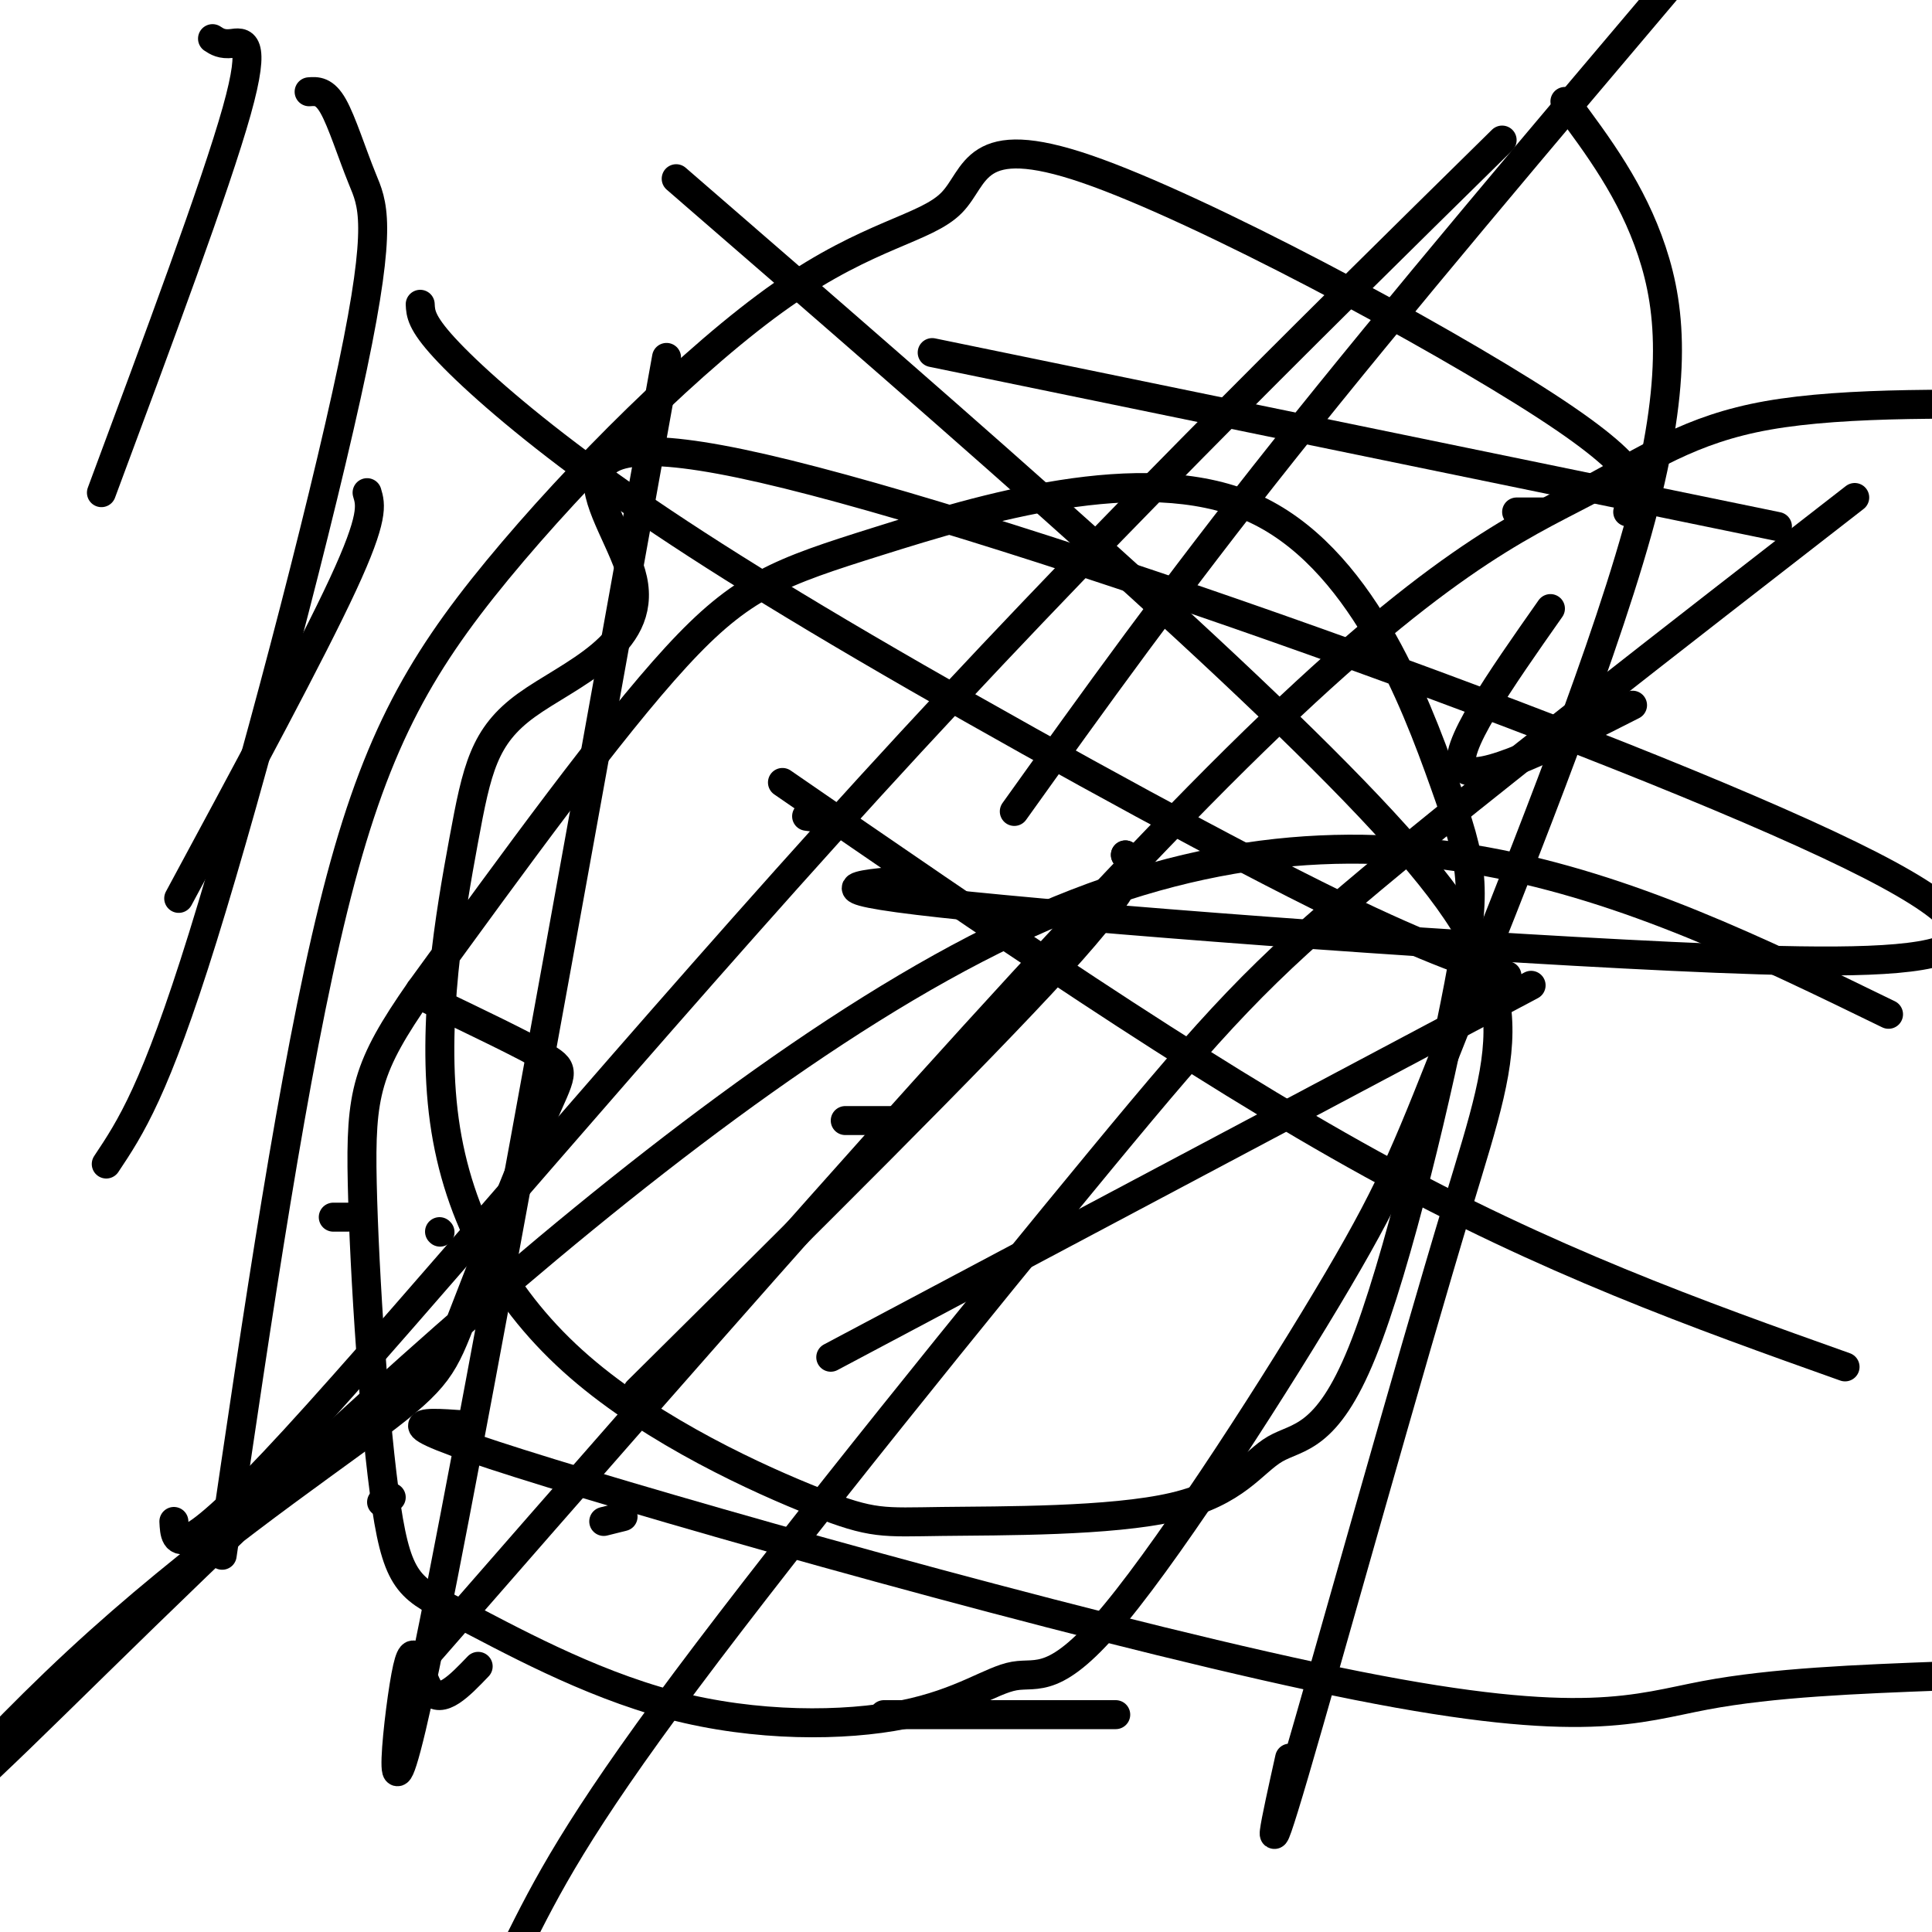
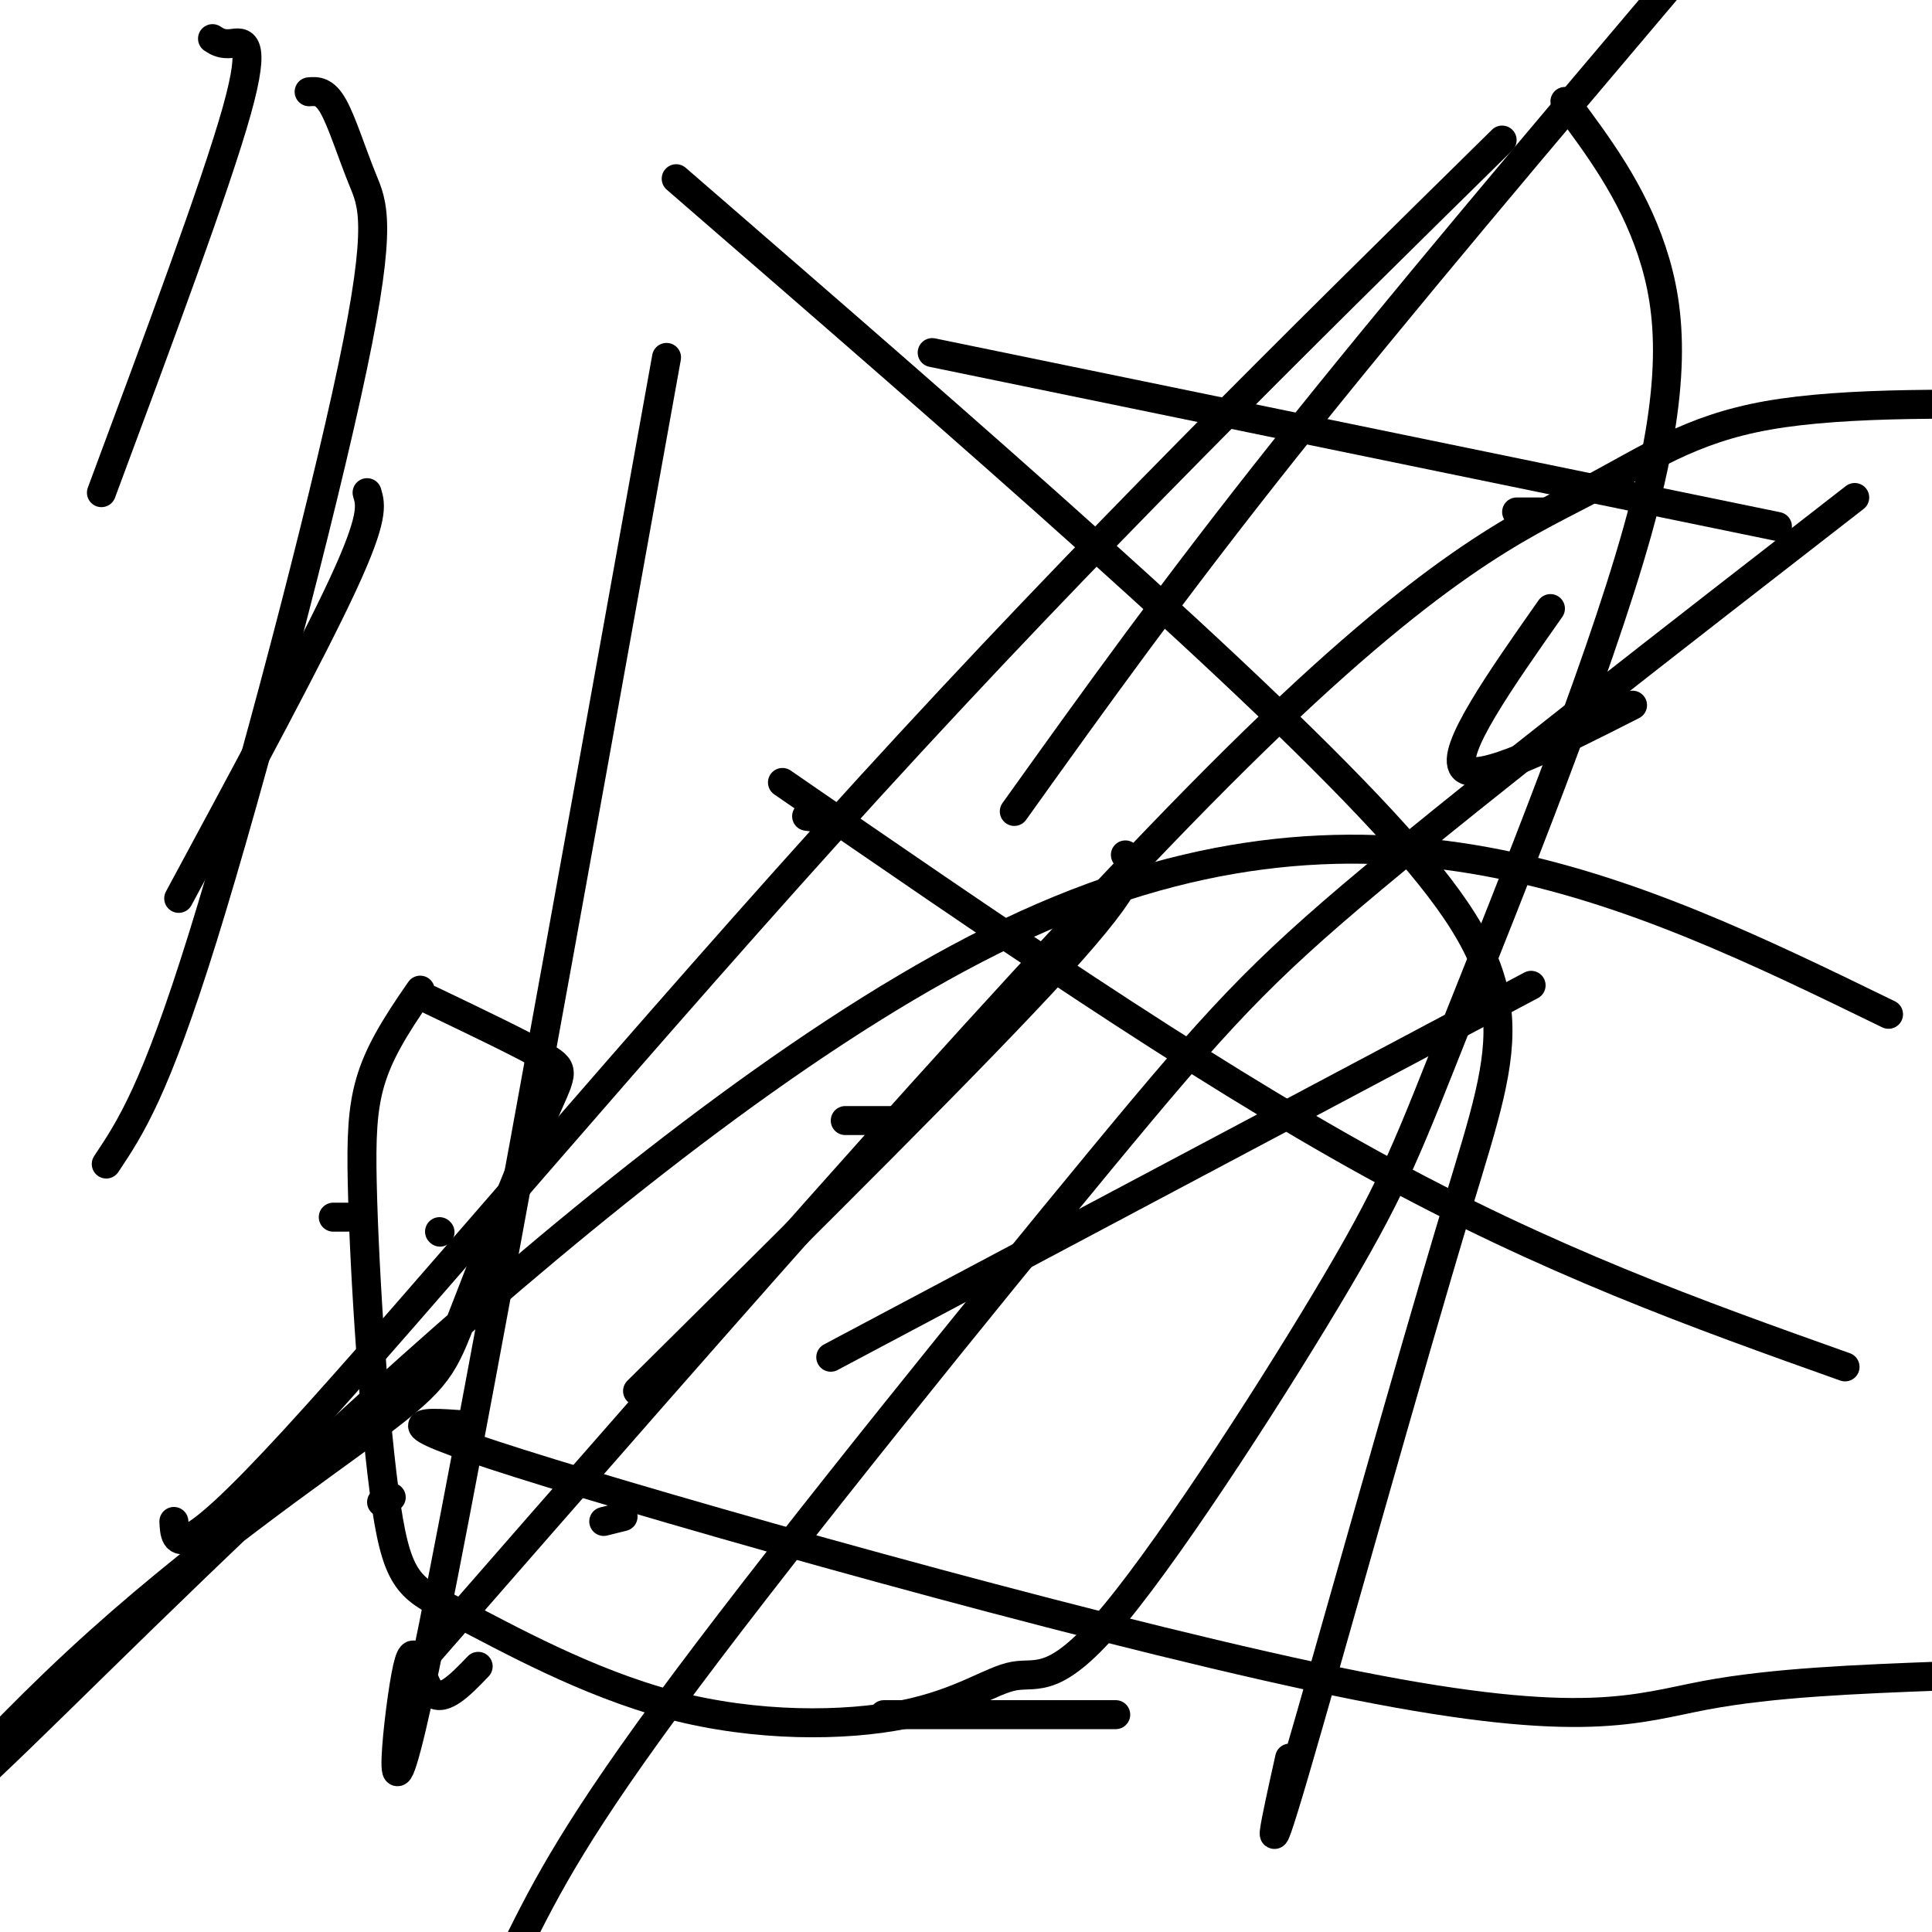
<svg xmlns="http://www.w3.org/2000/svg" viewBox="0 0 400 400" version="1.1">
  <g fill="none" stroke="#000000" stroke-width="6" stroke-linecap="round" stroke-linejoin="round">
    <path d="M188,232c0.000,0.000 -13.000,0.000 -13,0" />
-     <path d="M233,177c0.000,0.000 2.000,2.000 2,2" />
    <path d="M91,255c0.000,0.000 0.100,0.100 0.1,0.1" />
    <path d="M338,146c-16.083,8.167 -32.167,16.333 -35,13c-2.833,-3.333 7.583,-18.167 18,-33" />
    <path d="M69,252c0.000,0.000 3.000,0.000 3,0" />
    <path d="M320,106c0.000,0.000 -6.000,0.000 -6,0" />
    <path d="M79,311c0.000,0.000 2.000,-1.000 2,-1" />
-     <path d="M191,182c-12.505,0.918 -25.011,1.836 4,5c29.011,3.164 99.538,8.573 151,11c51.462,2.427 83.859,1.871 37,-21c-46.859,-22.871 -172.976,-68.057 -225,-80c-52.024,-11.943 -29.957,9.357 -27,23c2.957,13.643 -13.197,19.628 -22,26c-8.803,6.372 -10.255,13.129 -13,28c-2.745,14.871 -6.783,37.856 -4,58c2.783,20.144 12.389,37.449 28,51c15.611,13.551 37.229,23.349 49,28c11.771,4.651 13.695,4.154 26,4c12.305,-0.154 34.991,0.036 48,-3c13.009,-3.036 16.340,-9.297 21,-12c4.660,-2.703 10.649,-1.846 18,-20c7.351,-18.154 16.064,-55.318 20,-76c3.936,-20.682 3.096,-24.882 -3,-42c-6.096,-17.118 -17.448,-47.155 -40,-57c-22.552,-9.845 -56.302,0.503 -77,7c-20.698,6.497 -28.342,9.142 -42,24c-13.658,14.858 -33.329,41.929 -53,69" />
    <path d="M87,205c-11.119,15.948 -12.415,21.318 -12,40c0.415,18.682 2.543,50.675 5,67c2.457,16.325 5.244,16.983 15,22c9.756,5.017 26.480,14.394 44,19c17.520,4.606 35.836,4.440 48,2c12.164,-2.440 18.176,-7.156 23,-8c4.824,-0.844 8.461,2.182 21,-13c12.539,-15.182 33.982,-48.574 46,-69c12.018,-20.426 14.613,-27.887 25,-54c10.387,-26.113 28.566,-70.876 37,-101c8.434,-30.124 7.124,-45.607 3,-58c-4.124,-12.393 -11.062,-21.697 -18,-31" />
    <path d="M162,162c42.667,29.417 85.333,58.833 122,79c36.667,20.167 67.333,31.083 98,42" />
    <path d="M140,37c60.494,52.411 120.988,104.821 149,136c28.012,31.179 23.542,41.125 13,76c-10.542,34.875 -27.155,94.679 -34,118c-6.845,23.321 -3.923,10.161 -1,-3" />
-     <path d="M87,63c0.091,1.877 0.182,3.754 5,9c4.818,5.246 14.364,13.860 28,24c13.636,10.140 31.364,21.807 59,38c27.636,16.193 65.182,36.912 89,49c23.818,12.088 33.909,15.544 44,19" />
    <path d="M172,281c0.000,0.000 145.000,-77.000 145,-77" />
    <path d="M129,314c0.000,0.000 -4.000,1.000 -4,1" />
    <path d="M138,74c-20.589,114.423 -41.179,228.845 -50,271c-8.821,42.155 -5.875,12.042 -4,2c1.875,-10.042 2.679,-0.012 5,3c2.321,3.012 6.161,-0.994 10,-5" />
    <path d="M174,170c0.000,0.000 -7.000,-1.000 -7,-1" />
    <path d="M36,315c0.244,4.844 0.489,9.689 25,-17c24.511,-26.689 73.289,-84.911 119,-135c45.711,-50.089 88.356,-92.044 131,-134" />
    <path d="M107,403c6.137,-12.286 12.274,-24.571 35,-55c22.726,-30.429 62.042,-79.000 86,-108c23.958,-29.000 32.560,-38.429 56,-58c23.440,-19.571 61.720,-49.286 100,-79" />
    <path d="M183,355c0.000,0.000 48.000,0.000 48,0" />
    <path d="M89,207c9.815,4.698 19.631,9.395 24,12c4.369,2.605 3.292,3.117 -1,13c-4.292,9.883 -11.798,29.138 -16,40c-4.202,10.862 -5.101,13.330 -18,23c-12.899,9.670 -37.798,26.540 -62,49c-24.202,22.460 -47.708,50.508 -12,16c35.708,-34.508 130.631,-131.574 205,-167c74.369,-35.426 128.185,-9.213 182,17" />
    <path d="M76,102c0.750,2.500 1.500,5.000 -5,19c-6.500,14.000 -20.250,39.500 -34,65" />
    <path d="M193,73c0.000,0.000 175.000,36.000 175,36" />
    <path d="M64,19c1.589,-0.115 3.177,-0.230 5,3c1.823,3.230 3.880,9.804 6,15c2.120,5.196 4.301,9.014 -2,39c-6.301,29.986 -21.086,86.139 -31,118c-9.914,31.861 -14.957,39.431 -20,47" />
    <path d="M350,-8c-30.333,35.833 -60.667,71.667 -84,101c-23.333,29.333 -39.667,52.167 -56,75" />
    <path d="M44,8c0.956,0.622 1.911,1.244 4,1c2.089,-0.244 5.311,-1.356 1,14c-4.311,15.356 -16.156,47.178 -28,79" />
    <path d="M96,295c-9.429,-0.667 -18.857,-1.333 18,10c36.857,11.333 120.000,34.667 167,44c47.000,9.333 57.857,4.667 72,2c14.143,-2.667 31.571,-3.333 49,-4" />
    <path d="M233,177c1.417,2.250 2.833,4.500 -14,23c-16.833,18.500 -51.917,53.250 -87,88" />
-     <path d="M337,106c2.897,-3.592 5.794,-7.184 -17,-22c-22.794,-14.816 -71.279,-40.857 -95,-49c-23.721,-8.143 -22.679,1.611 -28,7c-5.321,5.389 -17.003,6.414 -35,19c-17.997,12.586 -42.307,36.735 -59,57c-16.693,20.265 -25.769,36.647 -34,70c-8.231,33.353 -15.615,83.676 -23,134" />
    <path d="M88,343c63.607,-72.851 127.214,-145.702 168,-186c40.786,-40.298 58.750,-48.042 72,-55c13.250,-6.958 21.786,-13.131 38,-16c16.214,-2.869 40.107,-2.435 64,-2" />
  </g>
</svg>